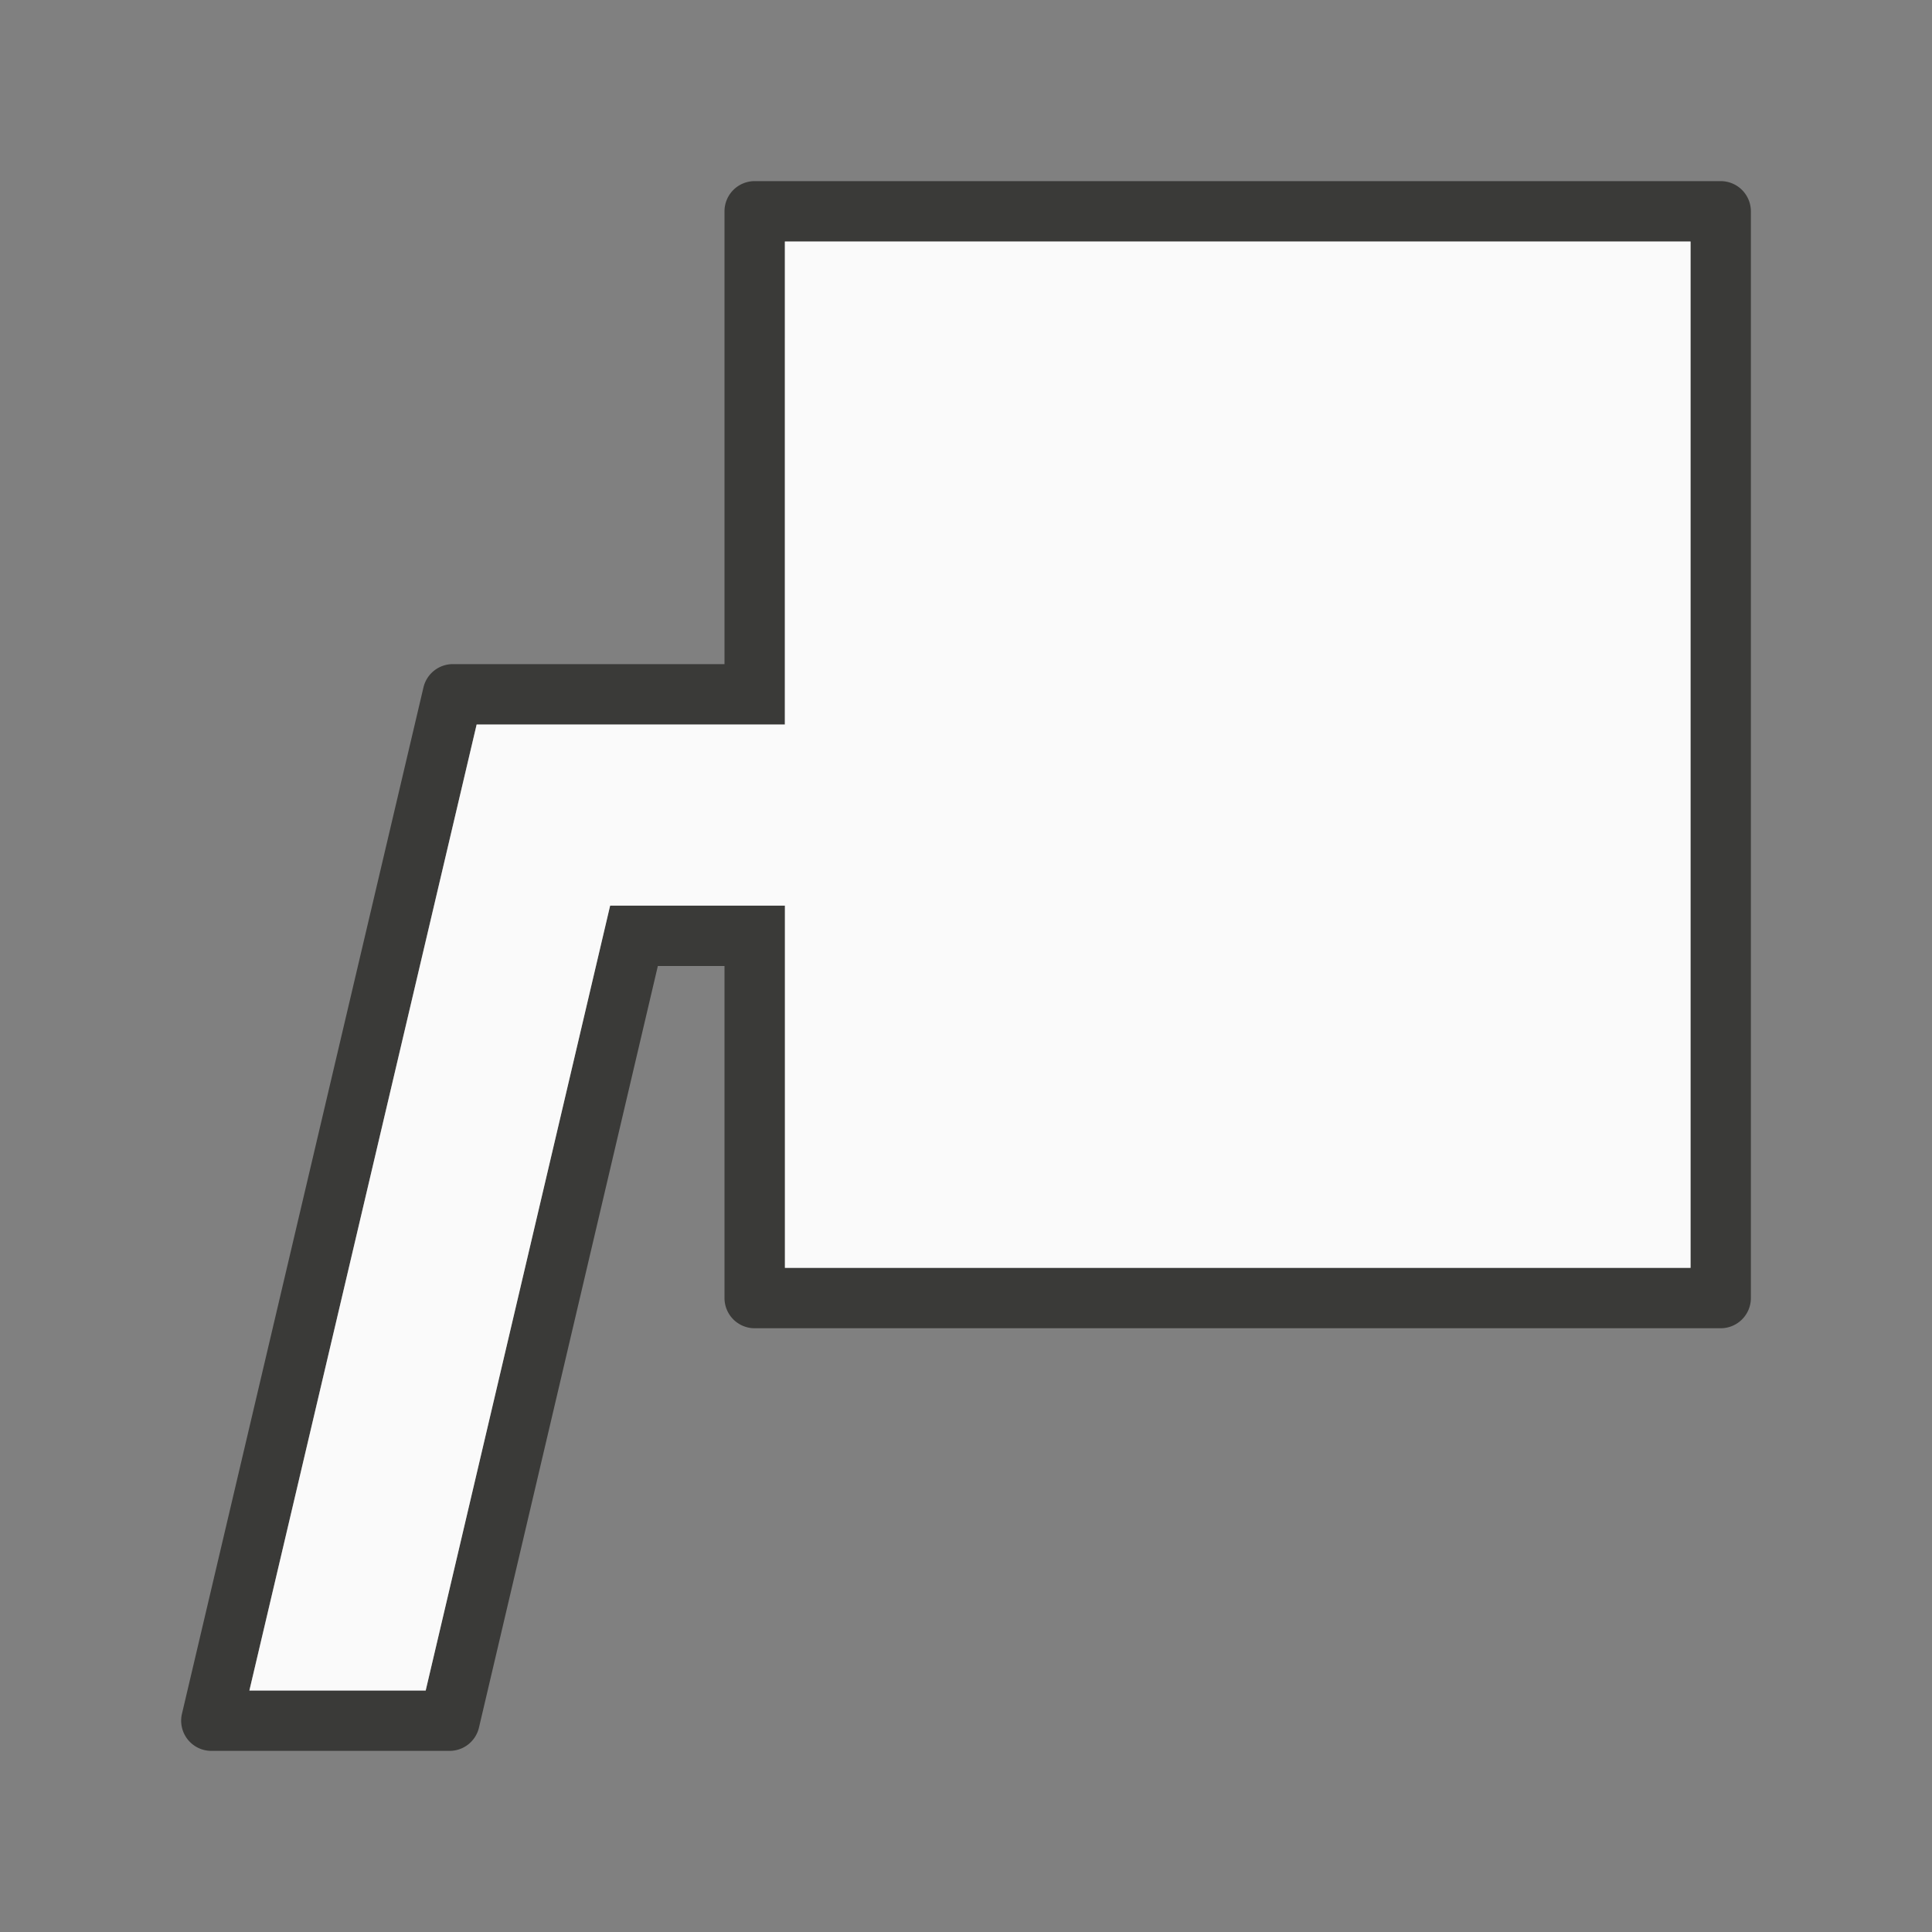
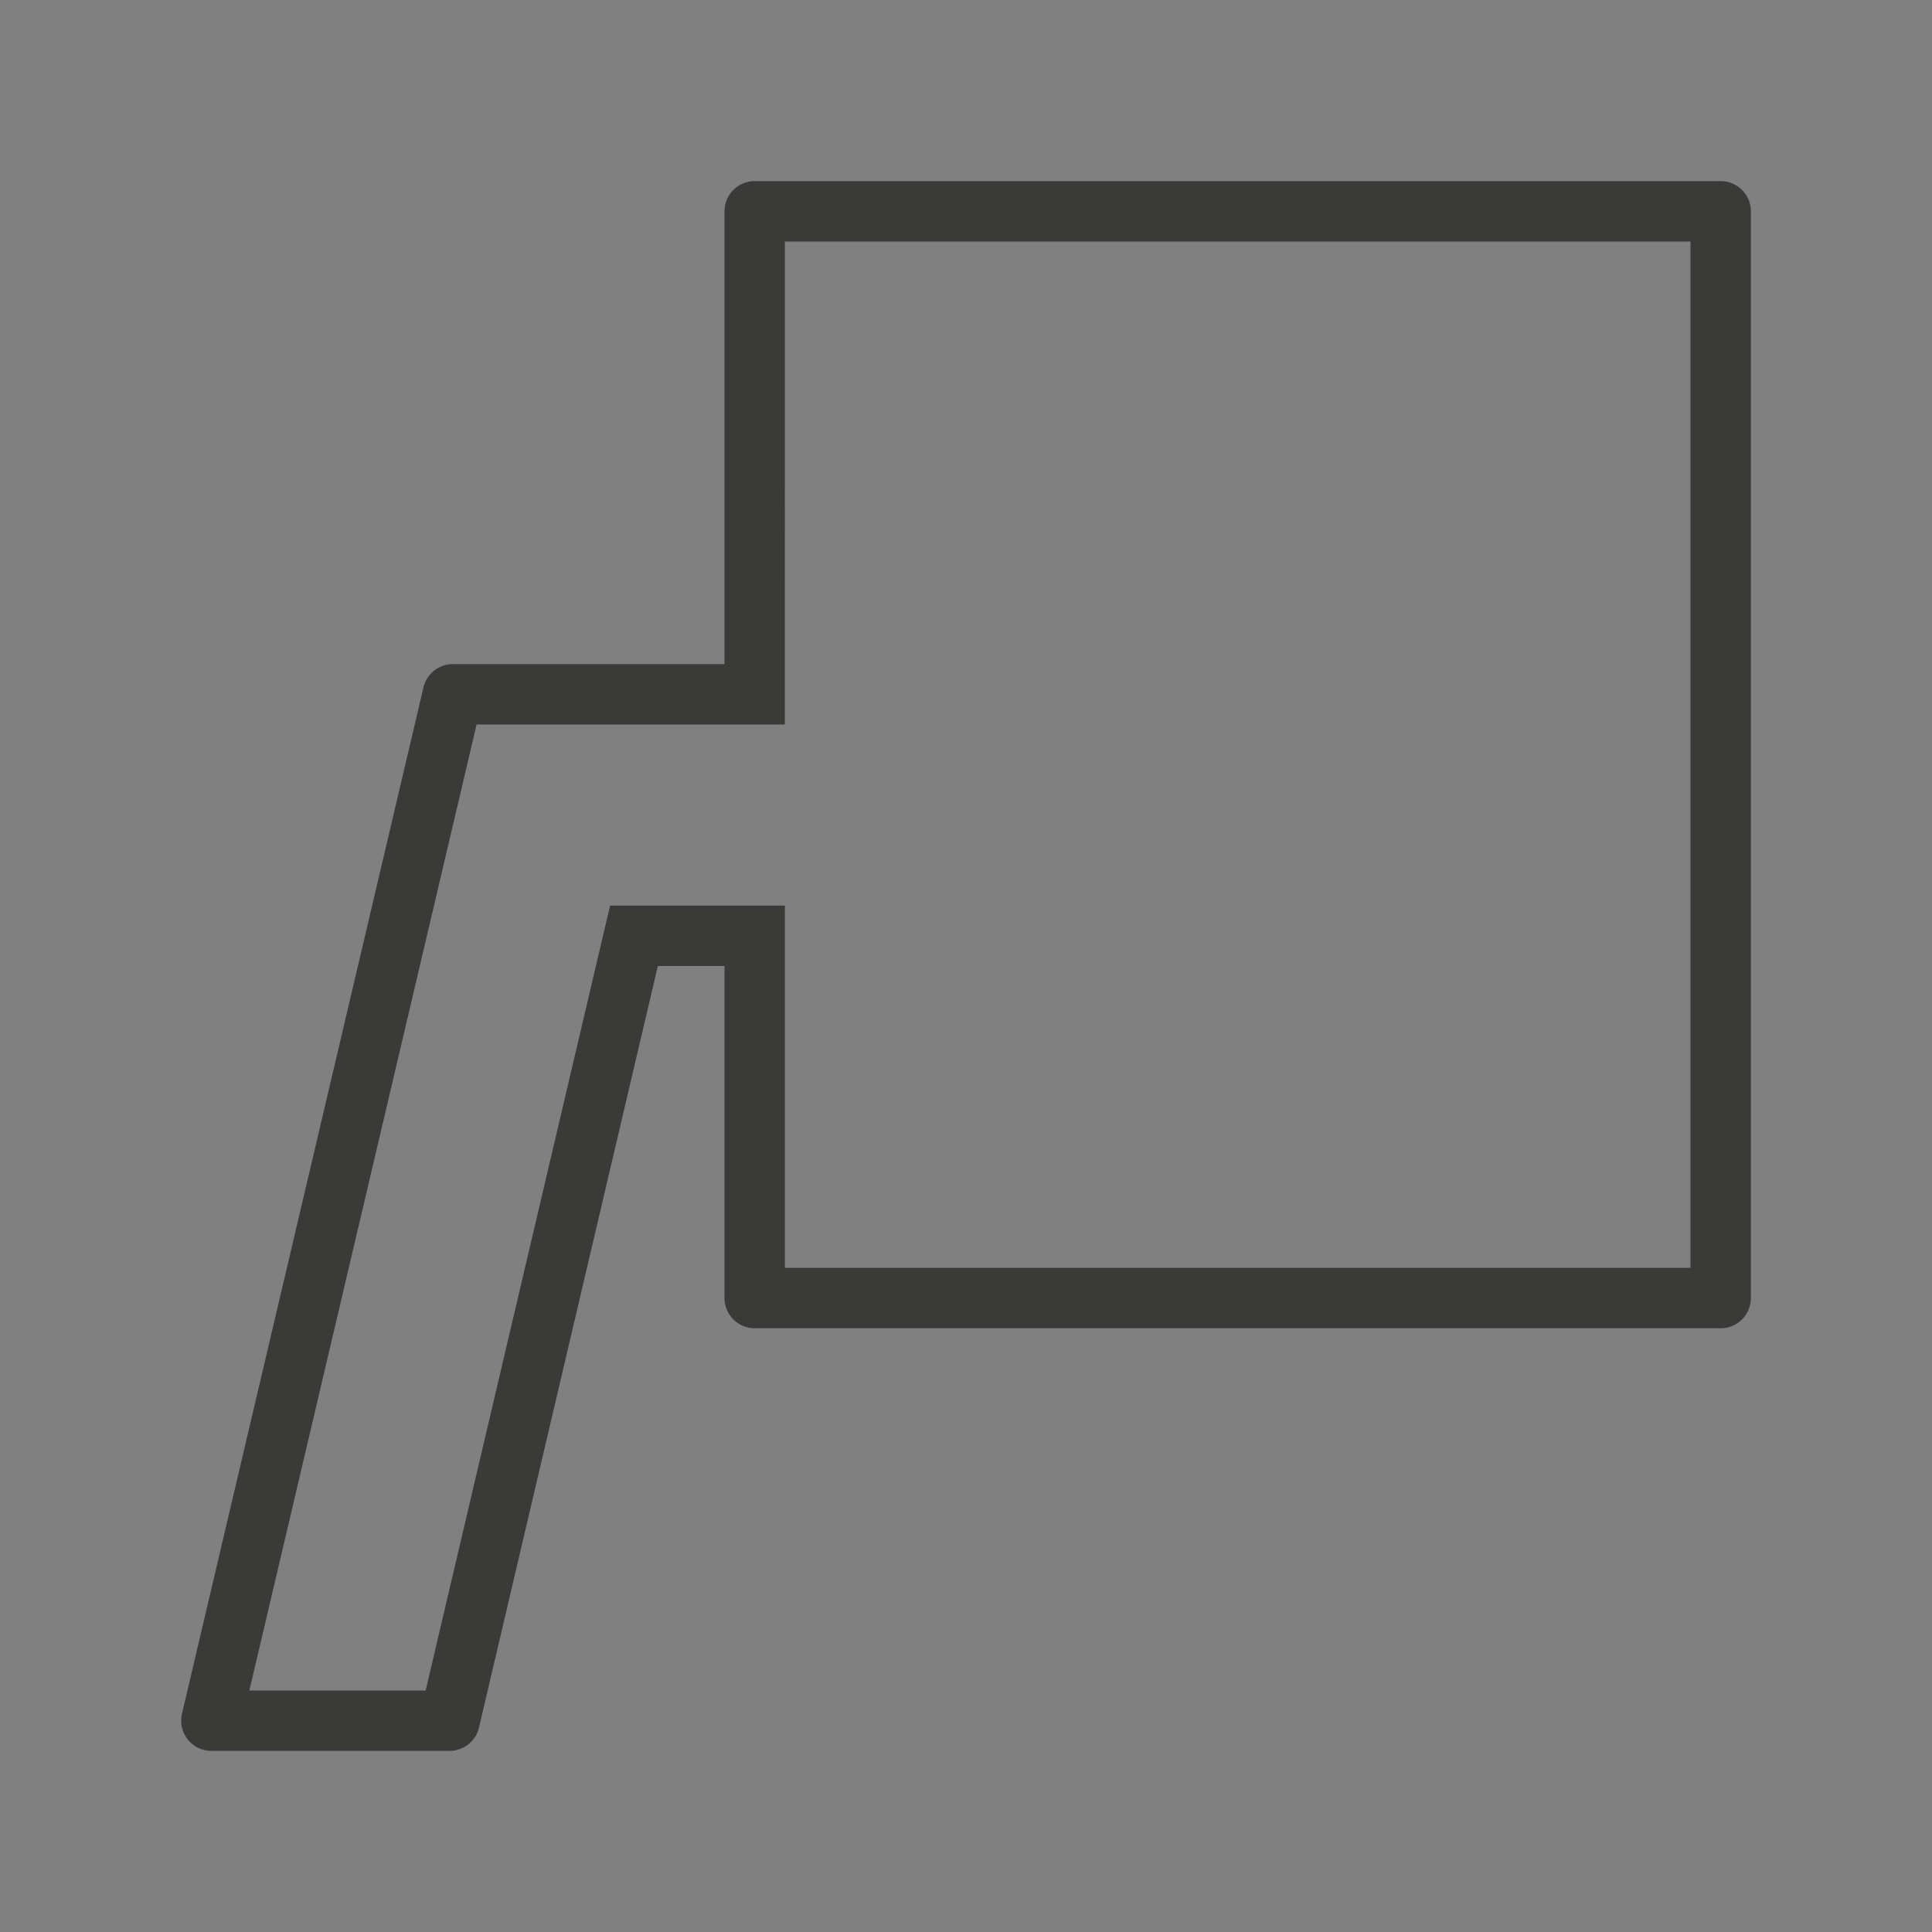
<svg xmlns="http://www.w3.org/2000/svg" viewBox="0 0 32 32">
  <rect x="0" y="0" width="32" height="32" fill="#808080" stroke="none" />
  <path d="m12.5 3a.5.5 0 0 0 -.5.5v7.5h-4.5a.5.5 0 0 0 -.486.385l-4 17a.5.5 0 0 0 .486.615h3.947a.5.5 0 0 0 .486-.385l2.963-12.615h1.104v5.5a.5.5 0 0 0 .5.5h16a.5.5 0 0 0 .5-.5v-18a.5.5 0 0 0 -.5-.5zm.5 1h15v17h-15v-6h-2.895l-3.055 13h-2.92l3.764-16h5.105z" fill="#3a3a38" />
-   <path d="m13 4v8h-5.105l-3.764 16h2.92l3.055-13h2.895v6h15v-17z" fill="#fafafa" />
</svg>